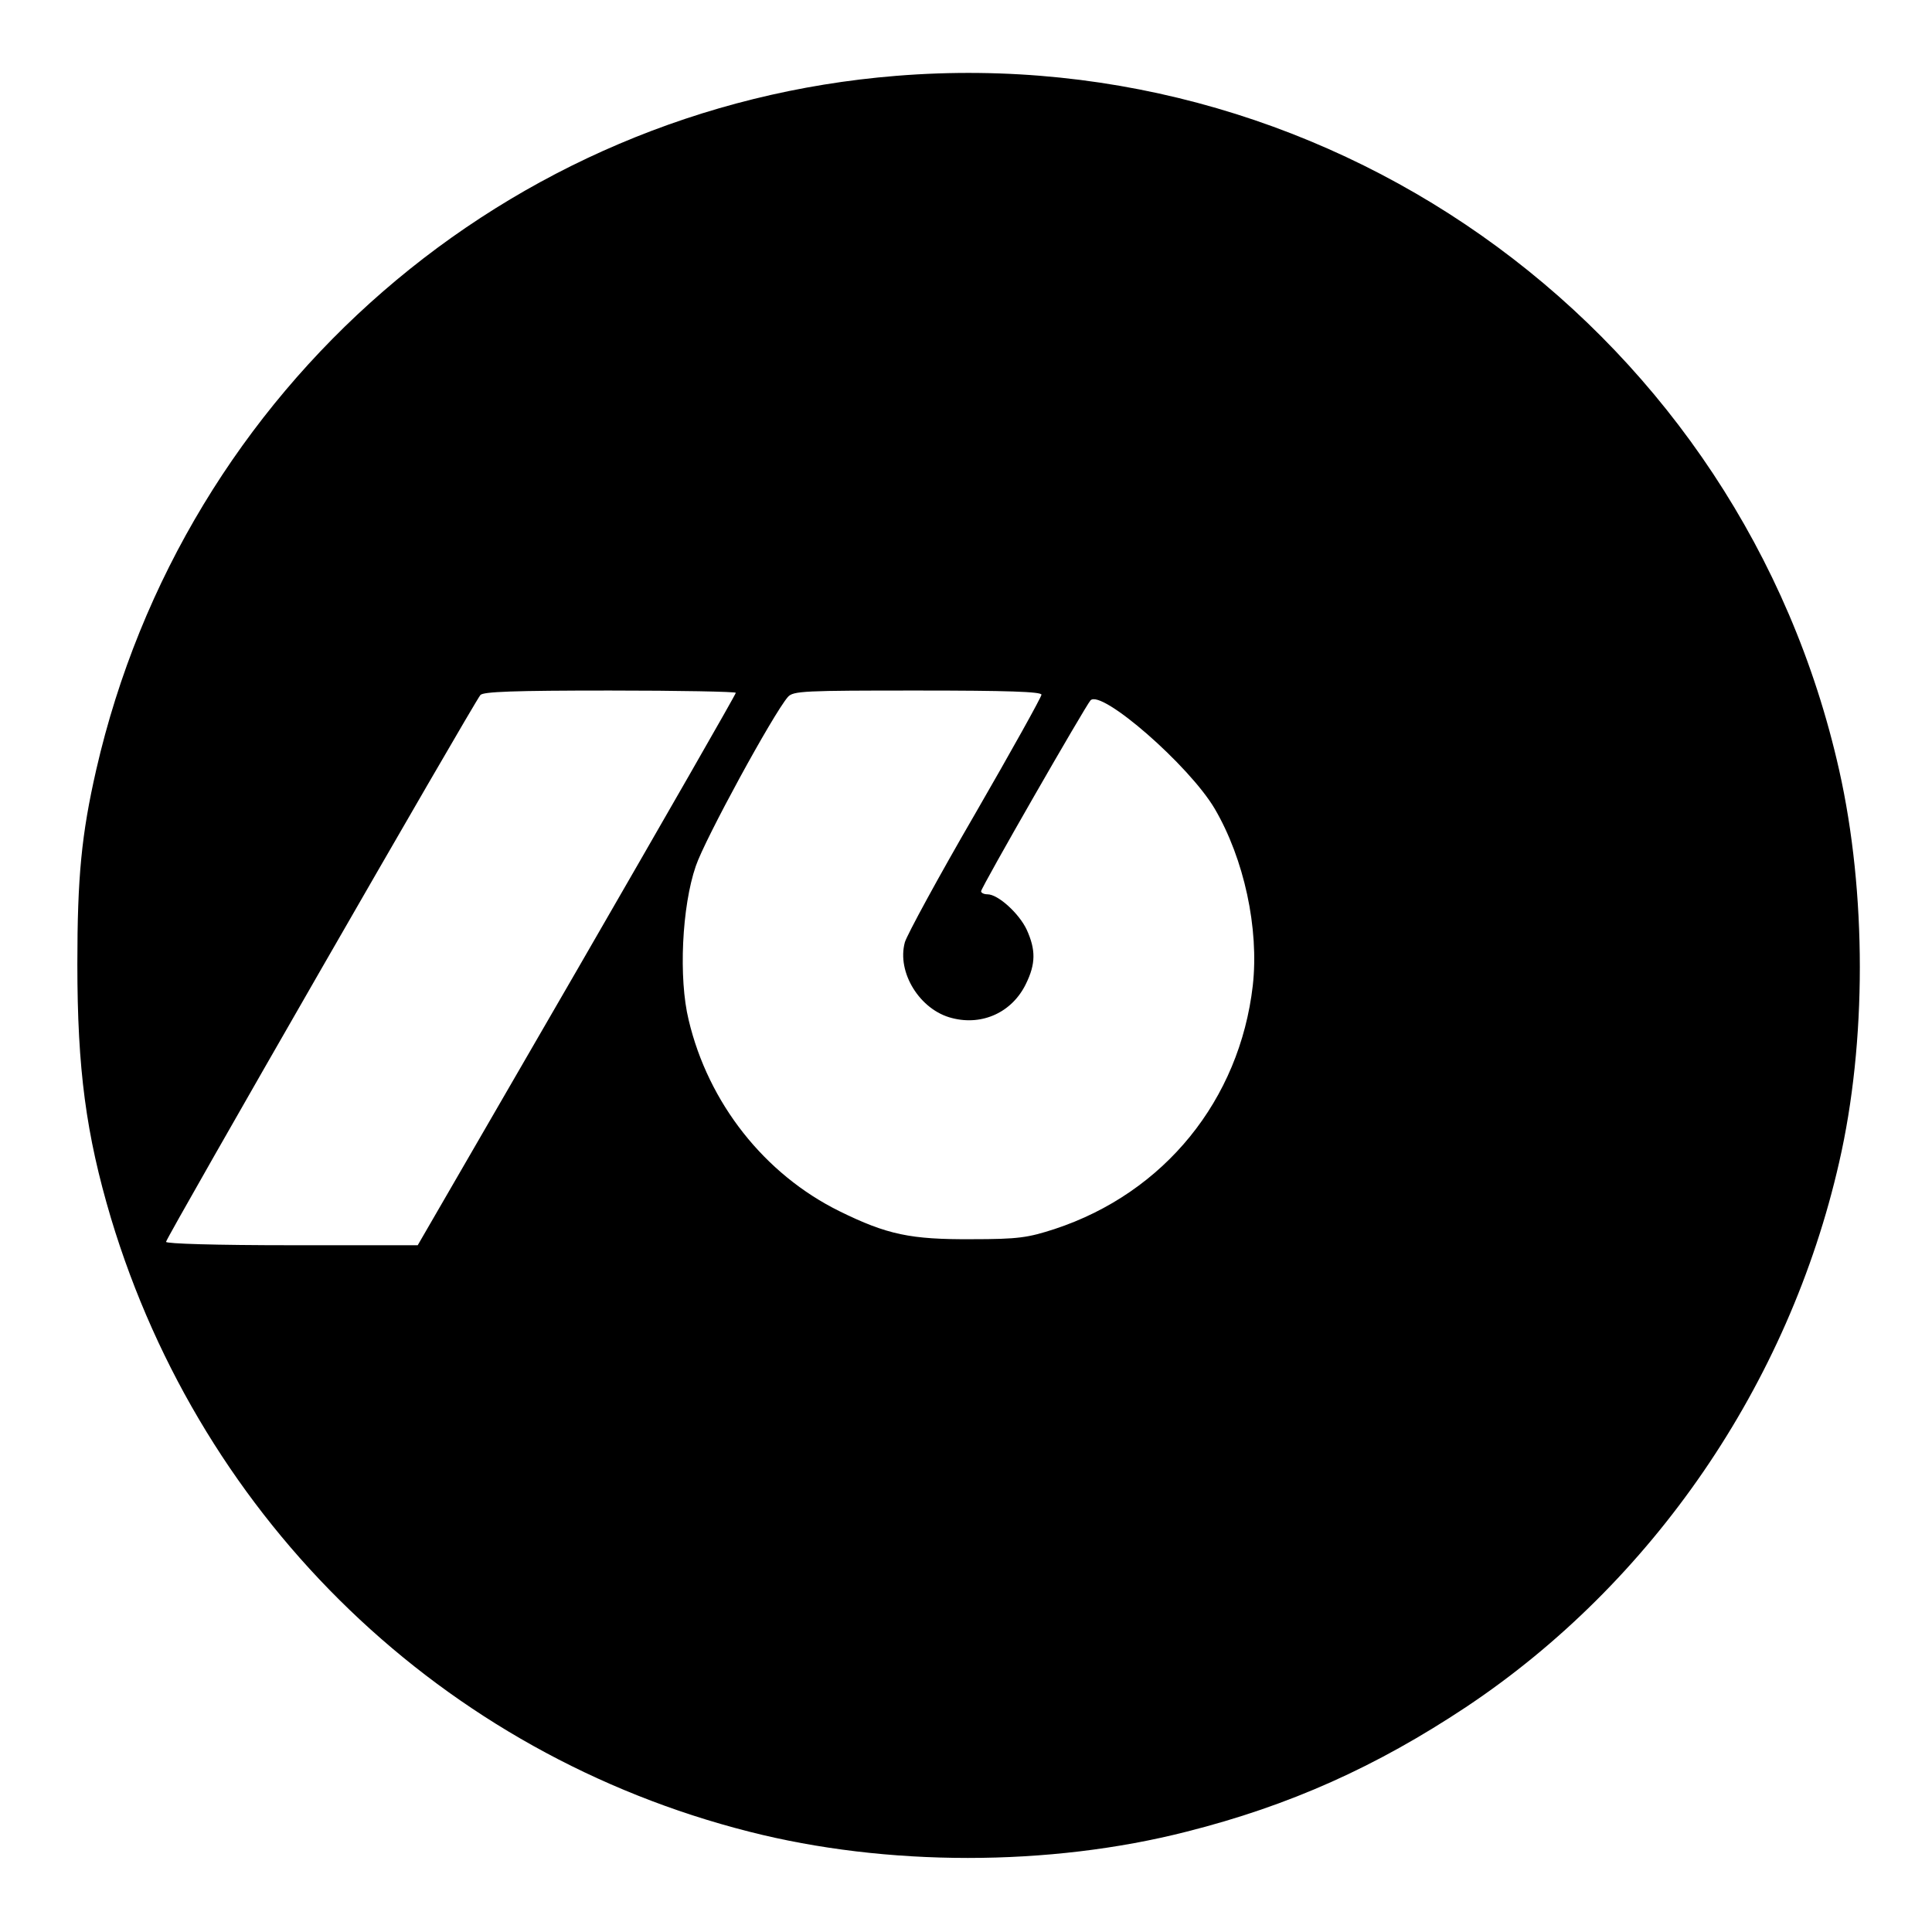
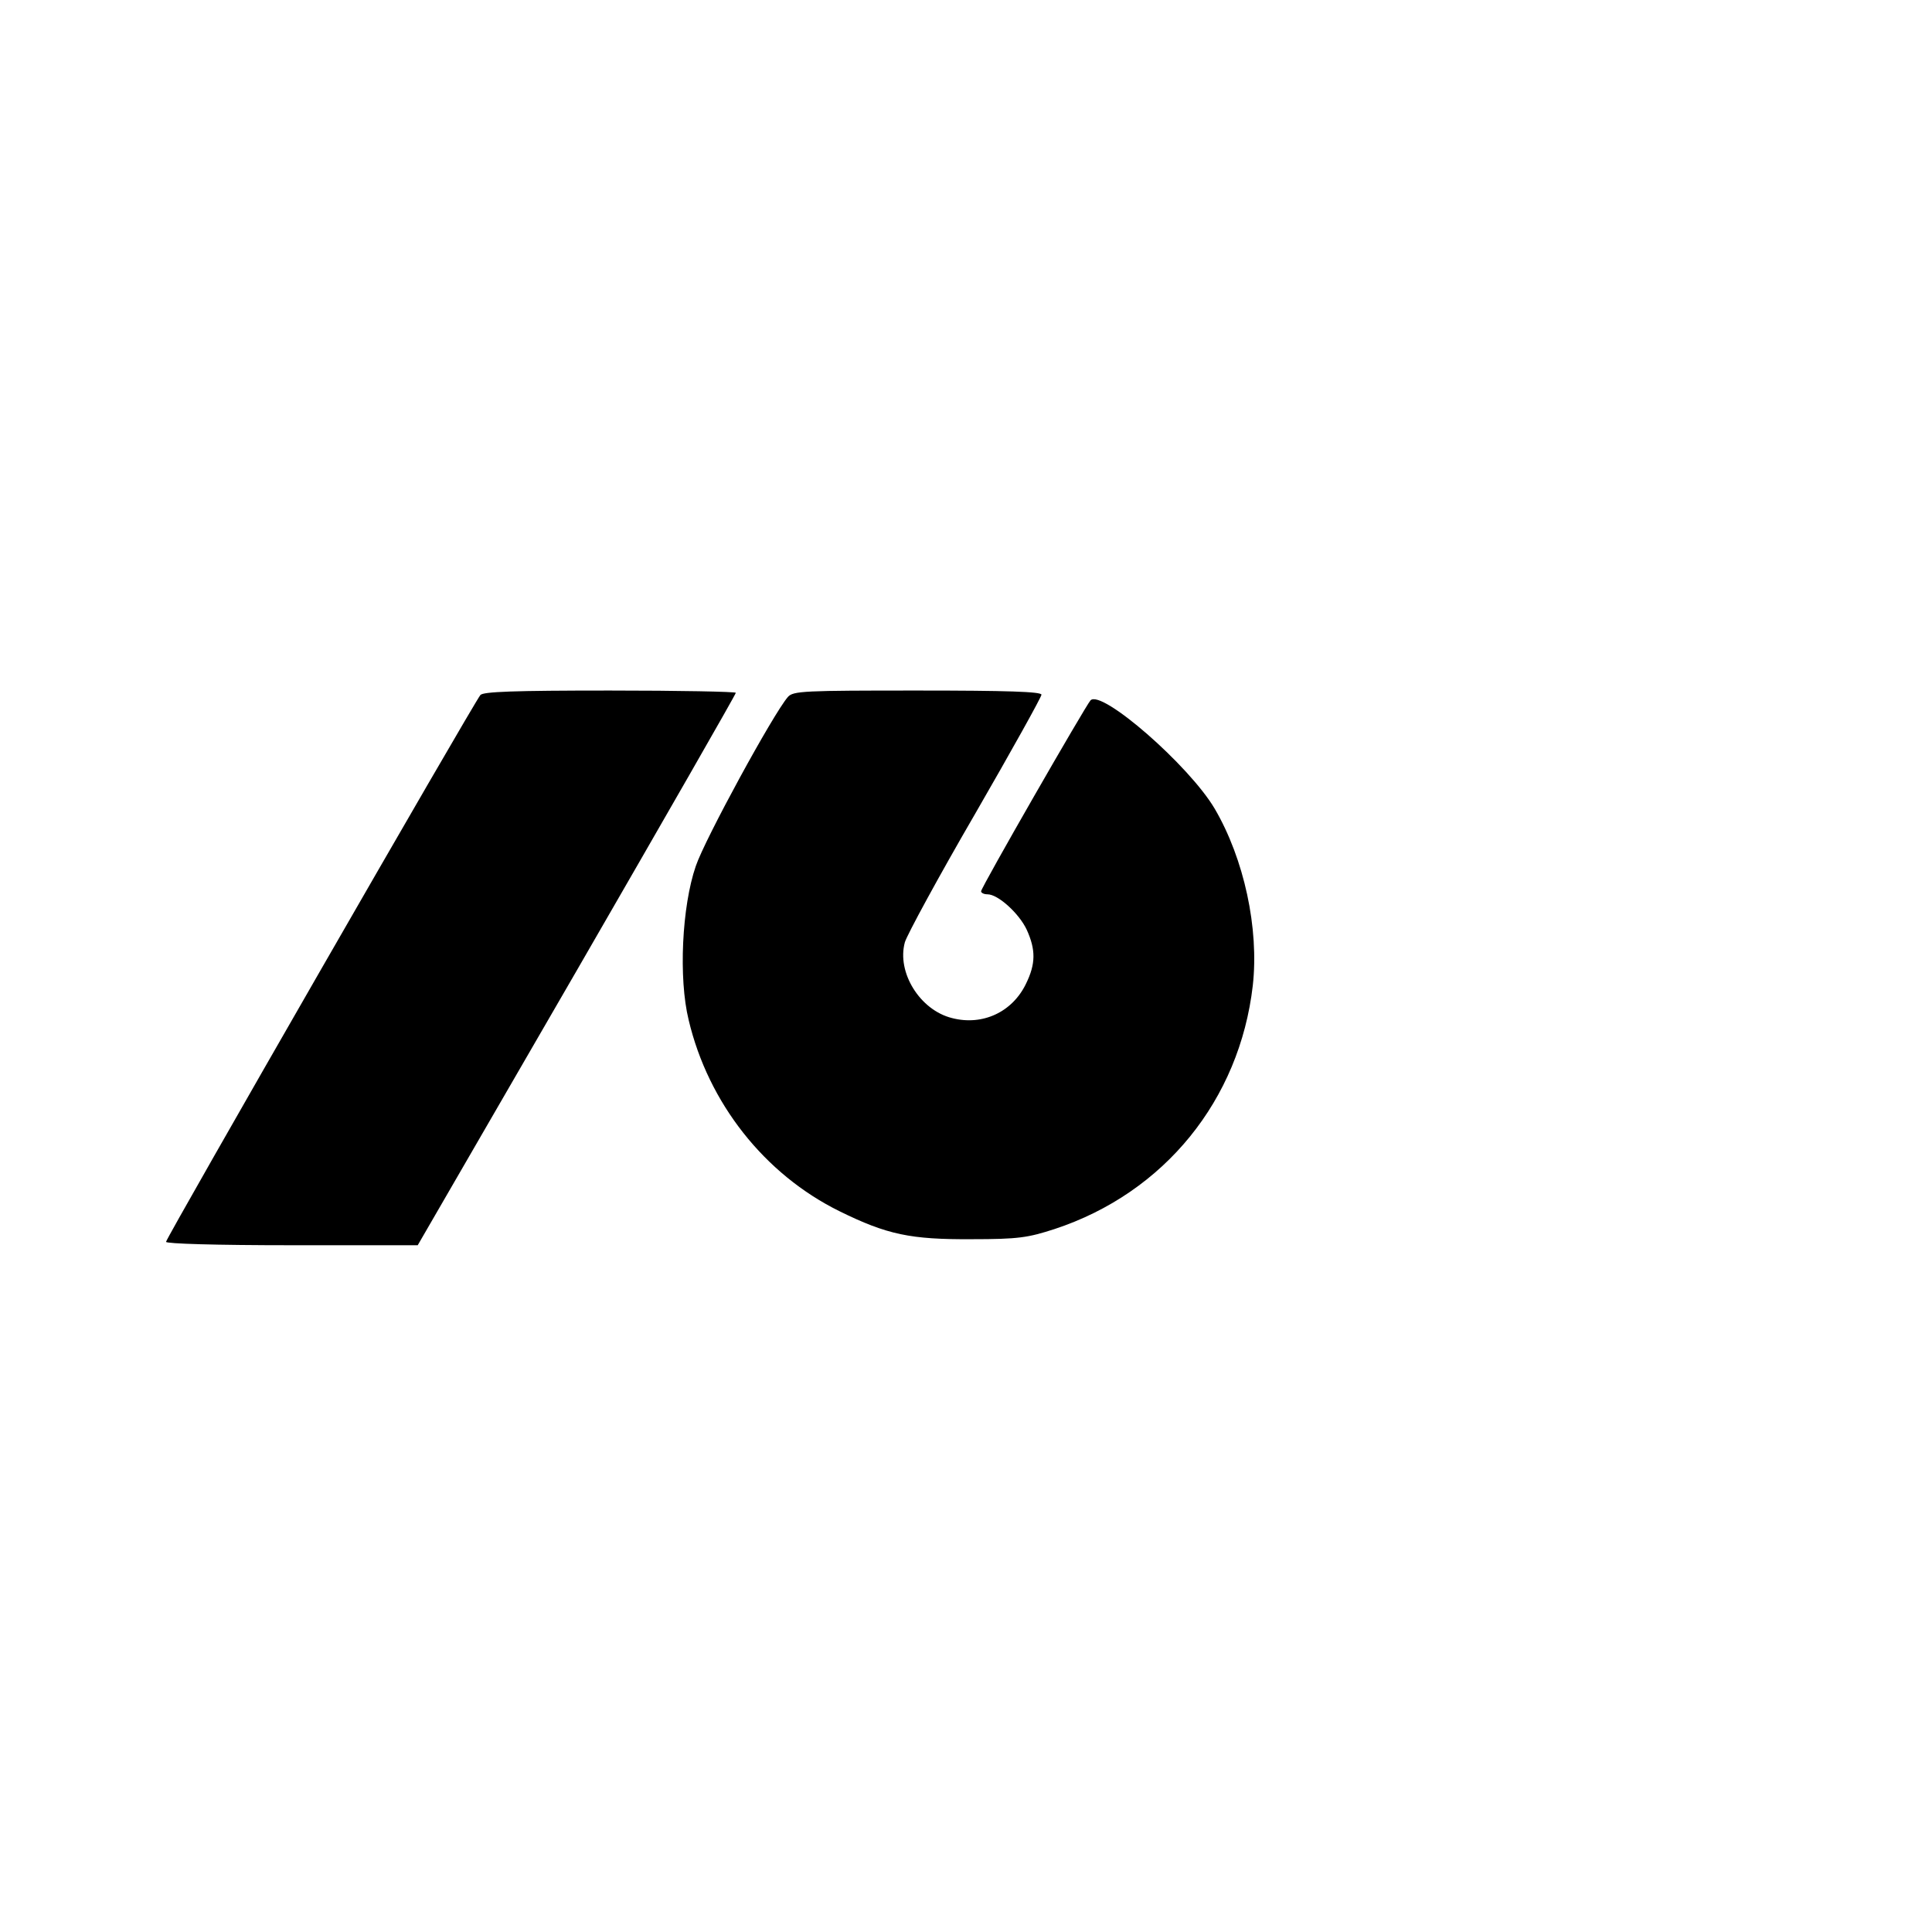
<svg xmlns="http://www.w3.org/2000/svg" version="1.0" width="512pt" height="512pt" viewBox="0 0 512 512" preserveAspectRatio="xMidYMid meet">
  <g transform="translate(0,512) scale(0.1,-0.1)" fill="#000000" stroke="none">
-     <path d="M2375 4919 c-1031 -83 -1888 -827 -2120 -1839 -39 -171 -50 -284 -50 -515 0 -279 23 -451 89 -673 243 -807 880 -1420 1691 -1626 364 -93 796 -93 1160 0 273 69 502 172 740 330 494 329 855 855 989 1444 73 318 73 714 0 1039 -258 1149 -1324 1935 -2499 1840z m-425 -1635 c0 -4 -190 -335 -421 -735 l-422 -729 -333 0 c-203 0 -334 4 -334 9 0 10 813 1424 833 1449 7 9 88 12 343 12 184 0 334 -3 334 -6z m810 -5 c0 -6 -79 -148 -176 -316 -97 -167 -180 -320 -186 -340 -22 -80 40 -180 125 -201 81 -21 160 16 196 91 26 53 26 90 2 143 -20 43 -76 94 -104 94 -10 0 -17 4 -17 8 0 10 277 492 290 506 29 30 261 -172 329 -287 78 -133 118 -318 101 -469 -35 -303 -234 -549 -525 -645 -71 -23 -96 -27 -220 -27 -162 -1 -224 12 -350 74 -199 98 -348 287 -400 507 -27 110 -18 301 19 408 24 71 205 403 244 448 14 16 43 17 344 17 236 0 328 -3 328 -11z" />
+     <path d="M2375 4919 z m-425 -1635 c0 -4 -190 -335 -421 -735 l-422 -729 -333 0 c-203 0 -334 4 -334 9 0 10 813 1424 833 1449 7 9 88 12 343 12 184 0 334 -3 334 -6z m810 -5 c0 -6 -79 -148 -176 -316 -97 -167 -180 -320 -186 -340 -22 -80 40 -180 125 -201 81 -21 160 16 196 91 26 53 26 90 2 143 -20 43 -76 94 -104 94 -10 0 -17 4 -17 8 0 10 277 492 290 506 29 30 261 -172 329 -287 78 -133 118 -318 101 -469 -35 -303 -234 -549 -525 -645 -71 -23 -96 -27 -220 -27 -162 -1 -224 12 -350 74 -199 98 -348 287 -400 507 -27 110 -18 301 19 408 24 71 205 403 244 448 14 16 43 17 344 17 236 0 328 -3 328 -11z" />
  </g>
</svg>